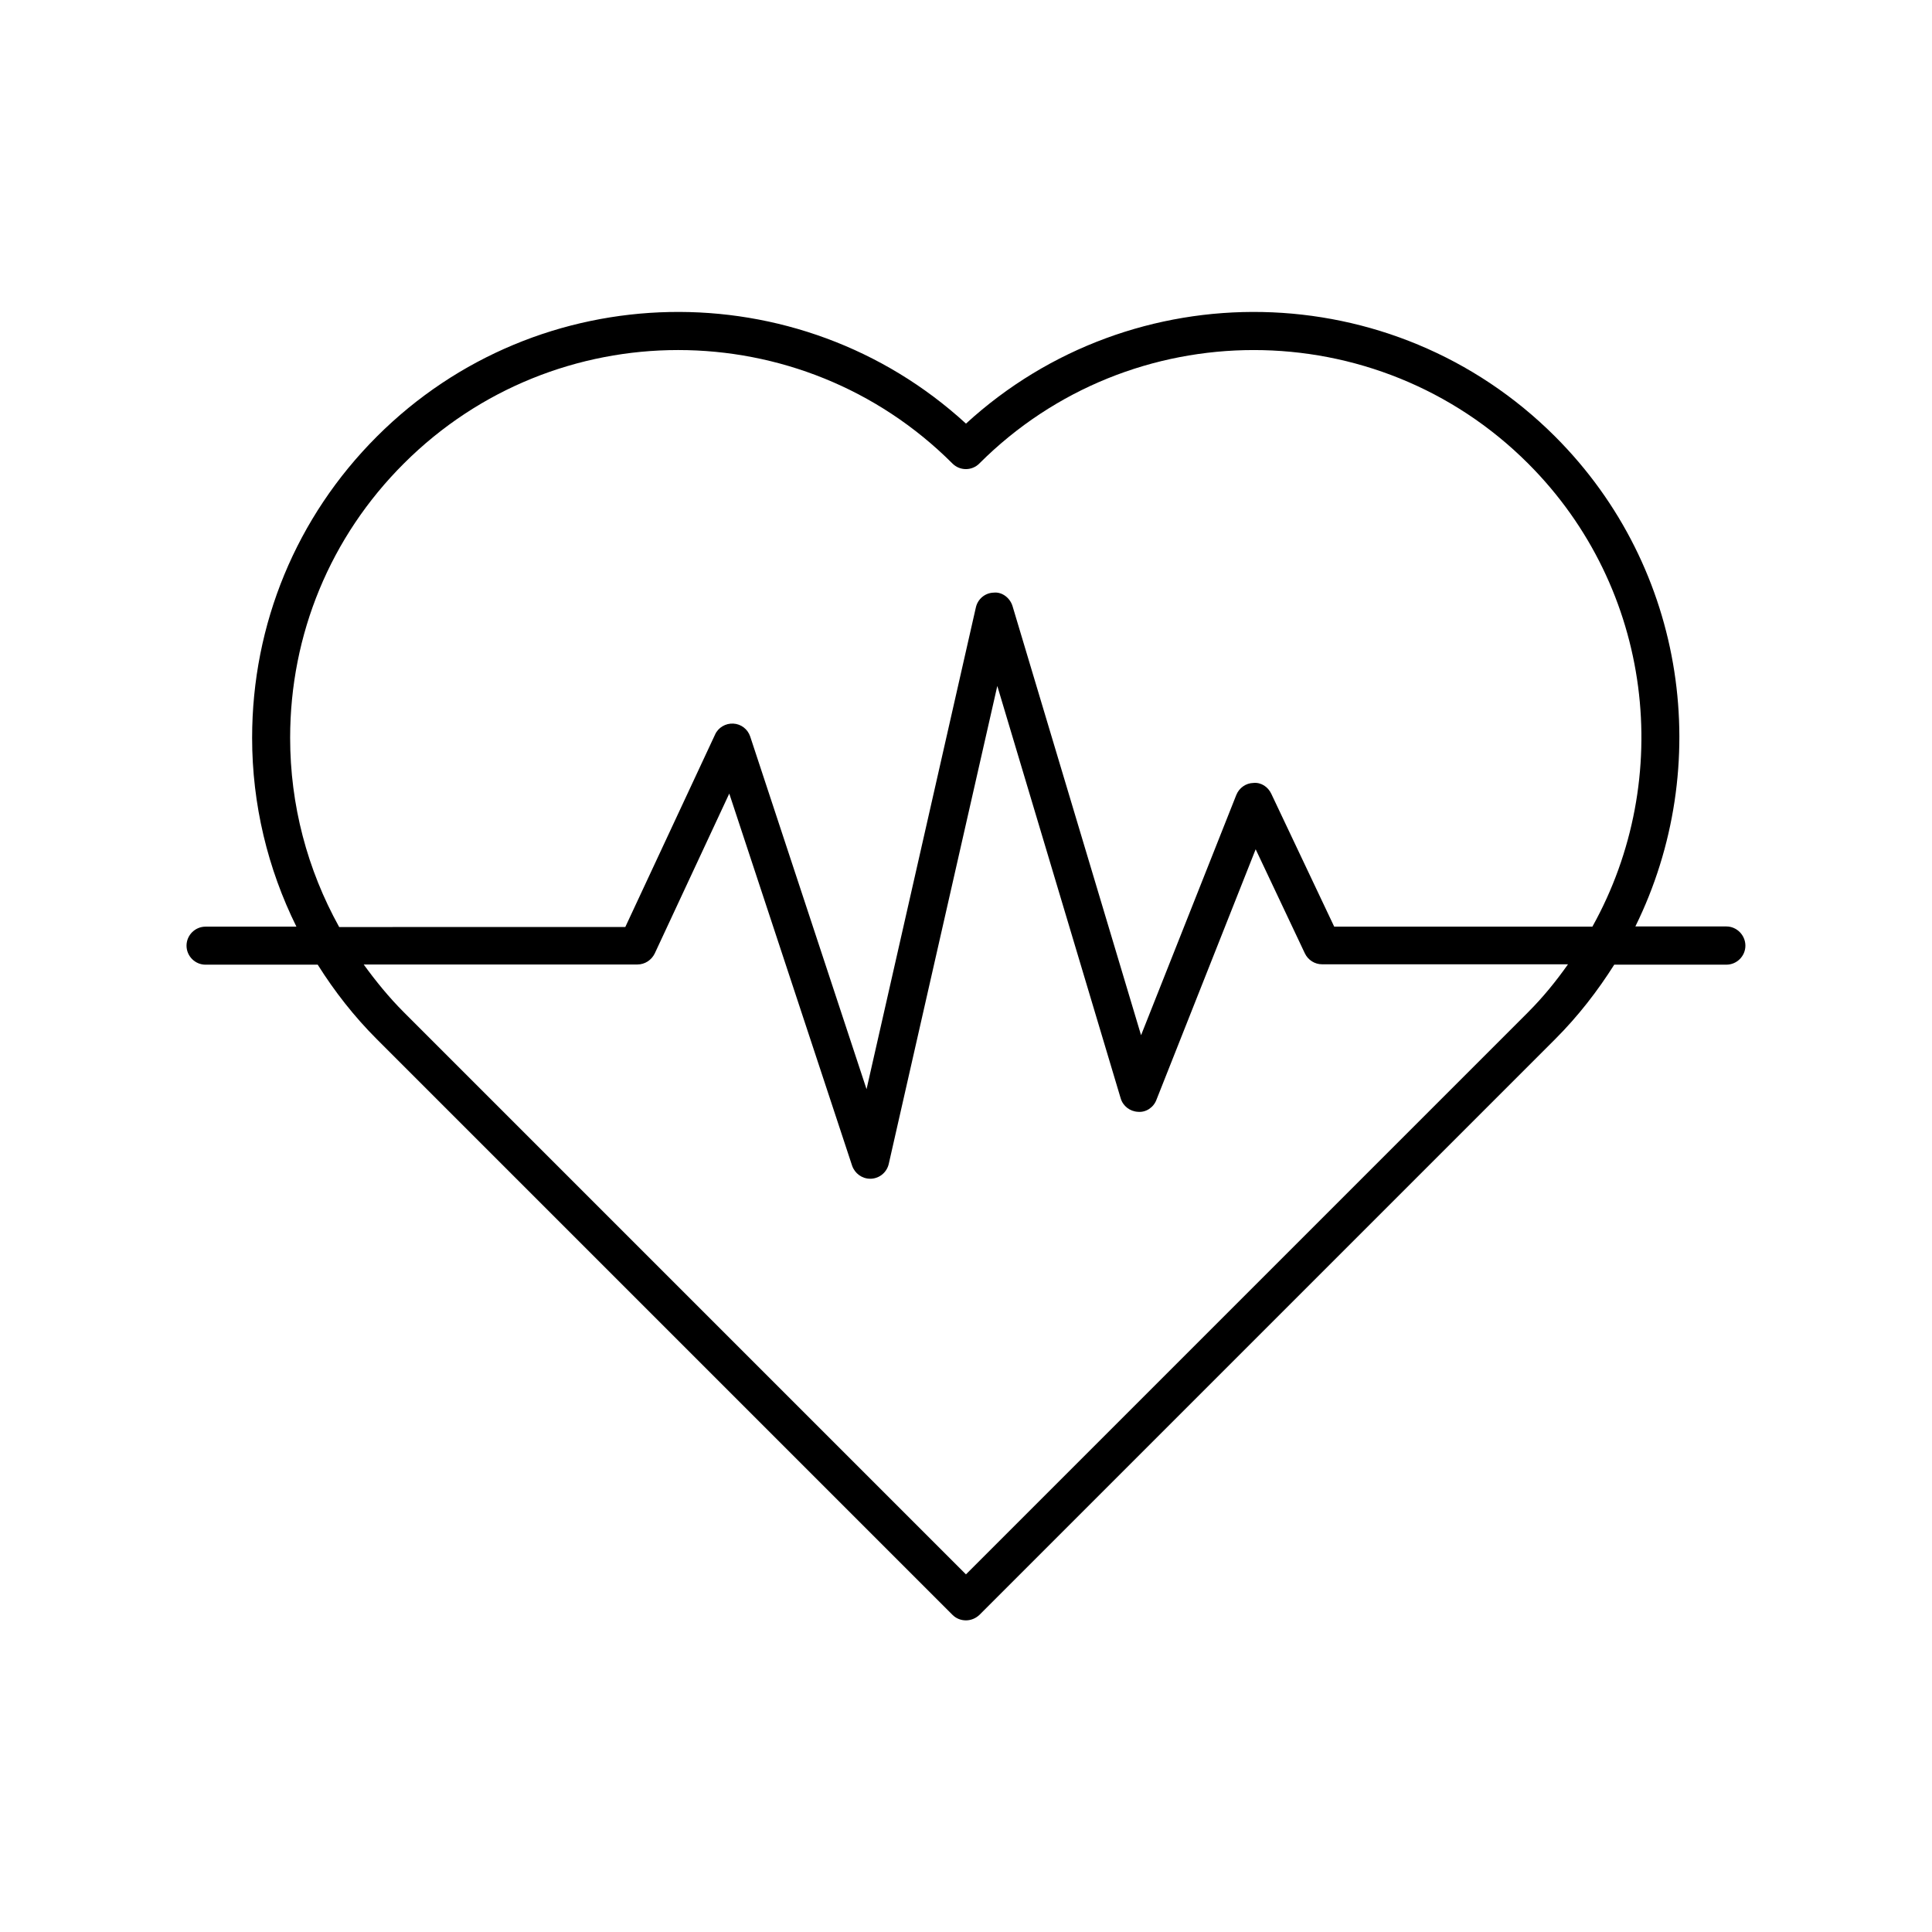
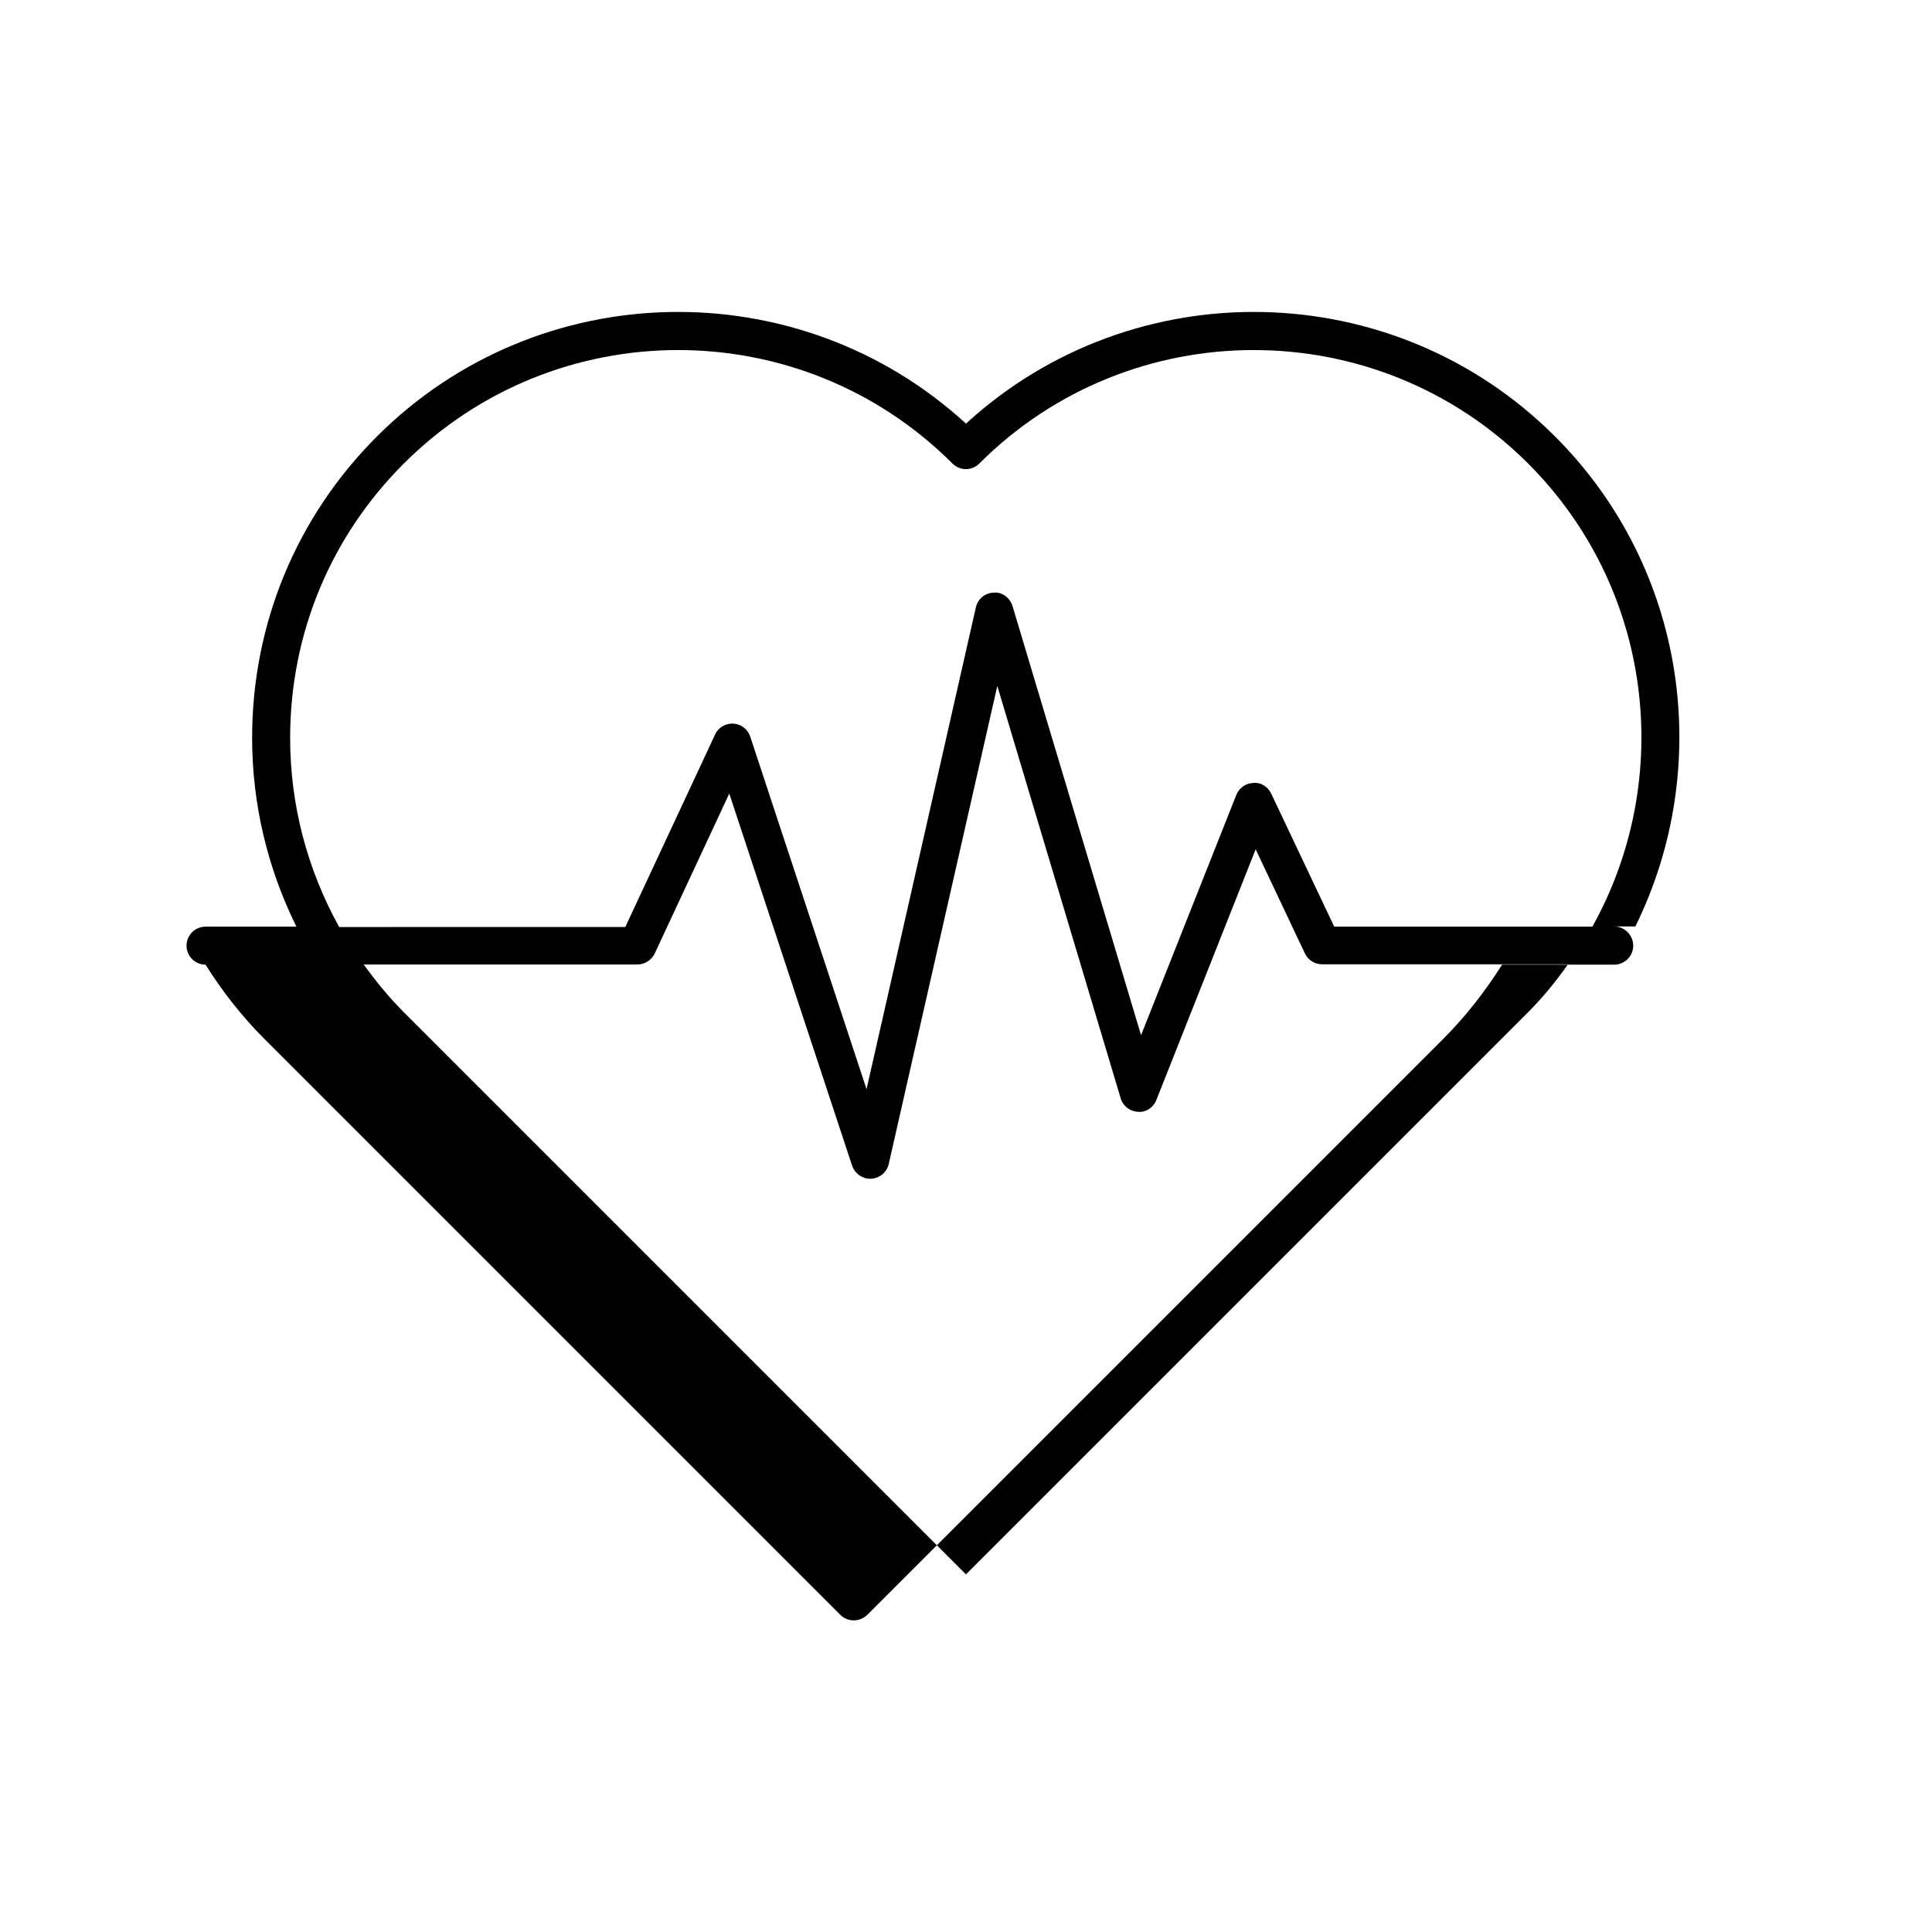
<svg xmlns="http://www.w3.org/2000/svg" fill="#000000" width="800px" height="800px" version="1.1" viewBox="144 144 512 512">
-   <path d="m601.52 389.52h-24.133c20.809-42.219 13.805-94.766-21.262-129.83-42.875-42.875-111.89-43.984-156.13-3.426-44.234-40.559-113.26-39.449-156.13 3.426-21.312 21.312-33.051 49.676-33.051 79.855 0 17.633 4.133 34.66 11.738 50.027h-24.082c-2.769 0-5.039 2.266-5.039 5.039 0 2.769 2.266 5.039 5.039 5.039h29.727c4.434 7.055 9.621 13.703 15.668 19.75l152.55 152.55c0.957 0.957 2.215 1.461 3.578 1.461 1.359 0 2.621-0.555 3.578-1.461l152.55-152.55c6.098-6.098 11.234-12.746 15.668-19.75l29.719-0.004c2.769 0 5.039-2.266 5.039-5.039-0.004-2.769-2.269-5.086-5.039-5.086zm-380.63-49.977c0-27.457 10.68-53.305 30.129-72.699 20.051-20.051 46.402-30.078 72.699-30.078 26.301 0 52.648 10.027 72.699 30.078 1.965 1.965 5.141 1.965 7.106 0 40.102-40.102 105.35-40.102 145.45 0 33.199 33.199 38.844 83.582 17.027 122.73h-68.418l-16.676-35.215c-0.855-1.812-2.672-3.074-4.734-2.871-2.016 0.051-3.777 1.309-4.535 3.176l-25.242 63.68-34.059-113.71c-0.656-2.168-2.769-3.828-4.988-3.578-2.266 0.051-4.231 1.664-4.734 3.93l-28.969 127.66-30.832-93.457c-0.656-1.965-2.418-3.324-4.484-3.426-2.016-0.102-3.981 1.008-4.836 2.922l-23.781 50.984-75.824 0.004c-8.461-15.266-12.996-32.348-12.996-50.129zm328.08 72.699-148.98 148.98-148.98-148.98c-3.93-3.93-7.406-8.211-10.629-12.645h72.547c1.965 0 3.727-1.16 4.586-2.922l19.75-42.371 32.547 98.594c0.707 2.066 2.621 3.477 4.785 3.477h0.25c2.266-0.102 4.18-1.715 4.684-3.93l28.766-126.66 32.695 109.28c0.605 2.066 2.469 3.477 4.586 3.578 2.117 0.203 4.133-1.16 4.887-3.176l26.301-66.402 13.047 27.609c0.855 1.762 2.621 2.871 4.535 2.871h65.191c-3.168 4.481-6.594 8.715-10.574 12.695z" />
+   <path d="m601.52 389.52h-24.133c20.809-42.219 13.805-94.766-21.262-129.83-42.875-42.875-111.89-43.984-156.13-3.426-44.234-40.559-113.26-39.449-156.13 3.426-21.312 21.312-33.051 49.676-33.051 79.855 0 17.633 4.133 34.66 11.738 50.027h-24.082c-2.769 0-5.039 2.266-5.039 5.039 0 2.769 2.266 5.039 5.039 5.039c4.434 7.055 9.621 13.703 15.668 19.75l152.55 152.55c0.957 0.957 2.215 1.461 3.578 1.461 1.359 0 2.621-0.555 3.578-1.461l152.55-152.55c6.098-6.098 11.234-12.746 15.668-19.75l29.719-0.004c2.769 0 5.039-2.266 5.039-5.039-0.004-2.769-2.269-5.086-5.039-5.086zm-380.63-49.977c0-27.457 10.68-53.305 30.129-72.699 20.051-20.051 46.402-30.078 72.699-30.078 26.301 0 52.648 10.027 72.699 30.078 1.965 1.965 5.141 1.965 7.106 0 40.102-40.102 105.35-40.102 145.45 0 33.199 33.199 38.844 83.582 17.027 122.73h-68.418l-16.676-35.215c-0.855-1.812-2.672-3.074-4.734-2.871-2.016 0.051-3.777 1.309-4.535 3.176l-25.242 63.68-34.059-113.71c-0.656-2.168-2.769-3.828-4.988-3.578-2.266 0.051-4.231 1.664-4.734 3.93l-28.969 127.66-30.832-93.457c-0.656-1.965-2.418-3.324-4.484-3.426-2.016-0.102-3.981 1.008-4.836 2.922l-23.781 50.984-75.824 0.004c-8.461-15.266-12.996-32.348-12.996-50.129zm328.08 72.699-148.98 148.98-148.98-148.98c-3.93-3.93-7.406-8.211-10.629-12.645h72.547c1.965 0 3.727-1.16 4.586-2.922l19.75-42.371 32.547 98.594c0.707 2.066 2.621 3.477 4.785 3.477h0.25c2.266-0.102 4.18-1.715 4.684-3.93l28.766-126.66 32.695 109.28c0.605 2.066 2.469 3.477 4.586 3.578 2.117 0.203 4.133-1.16 4.887-3.176l26.301-66.402 13.047 27.609c0.855 1.762 2.621 2.871 4.535 2.871h65.191c-3.168 4.481-6.594 8.715-10.574 12.695z" />
</svg>